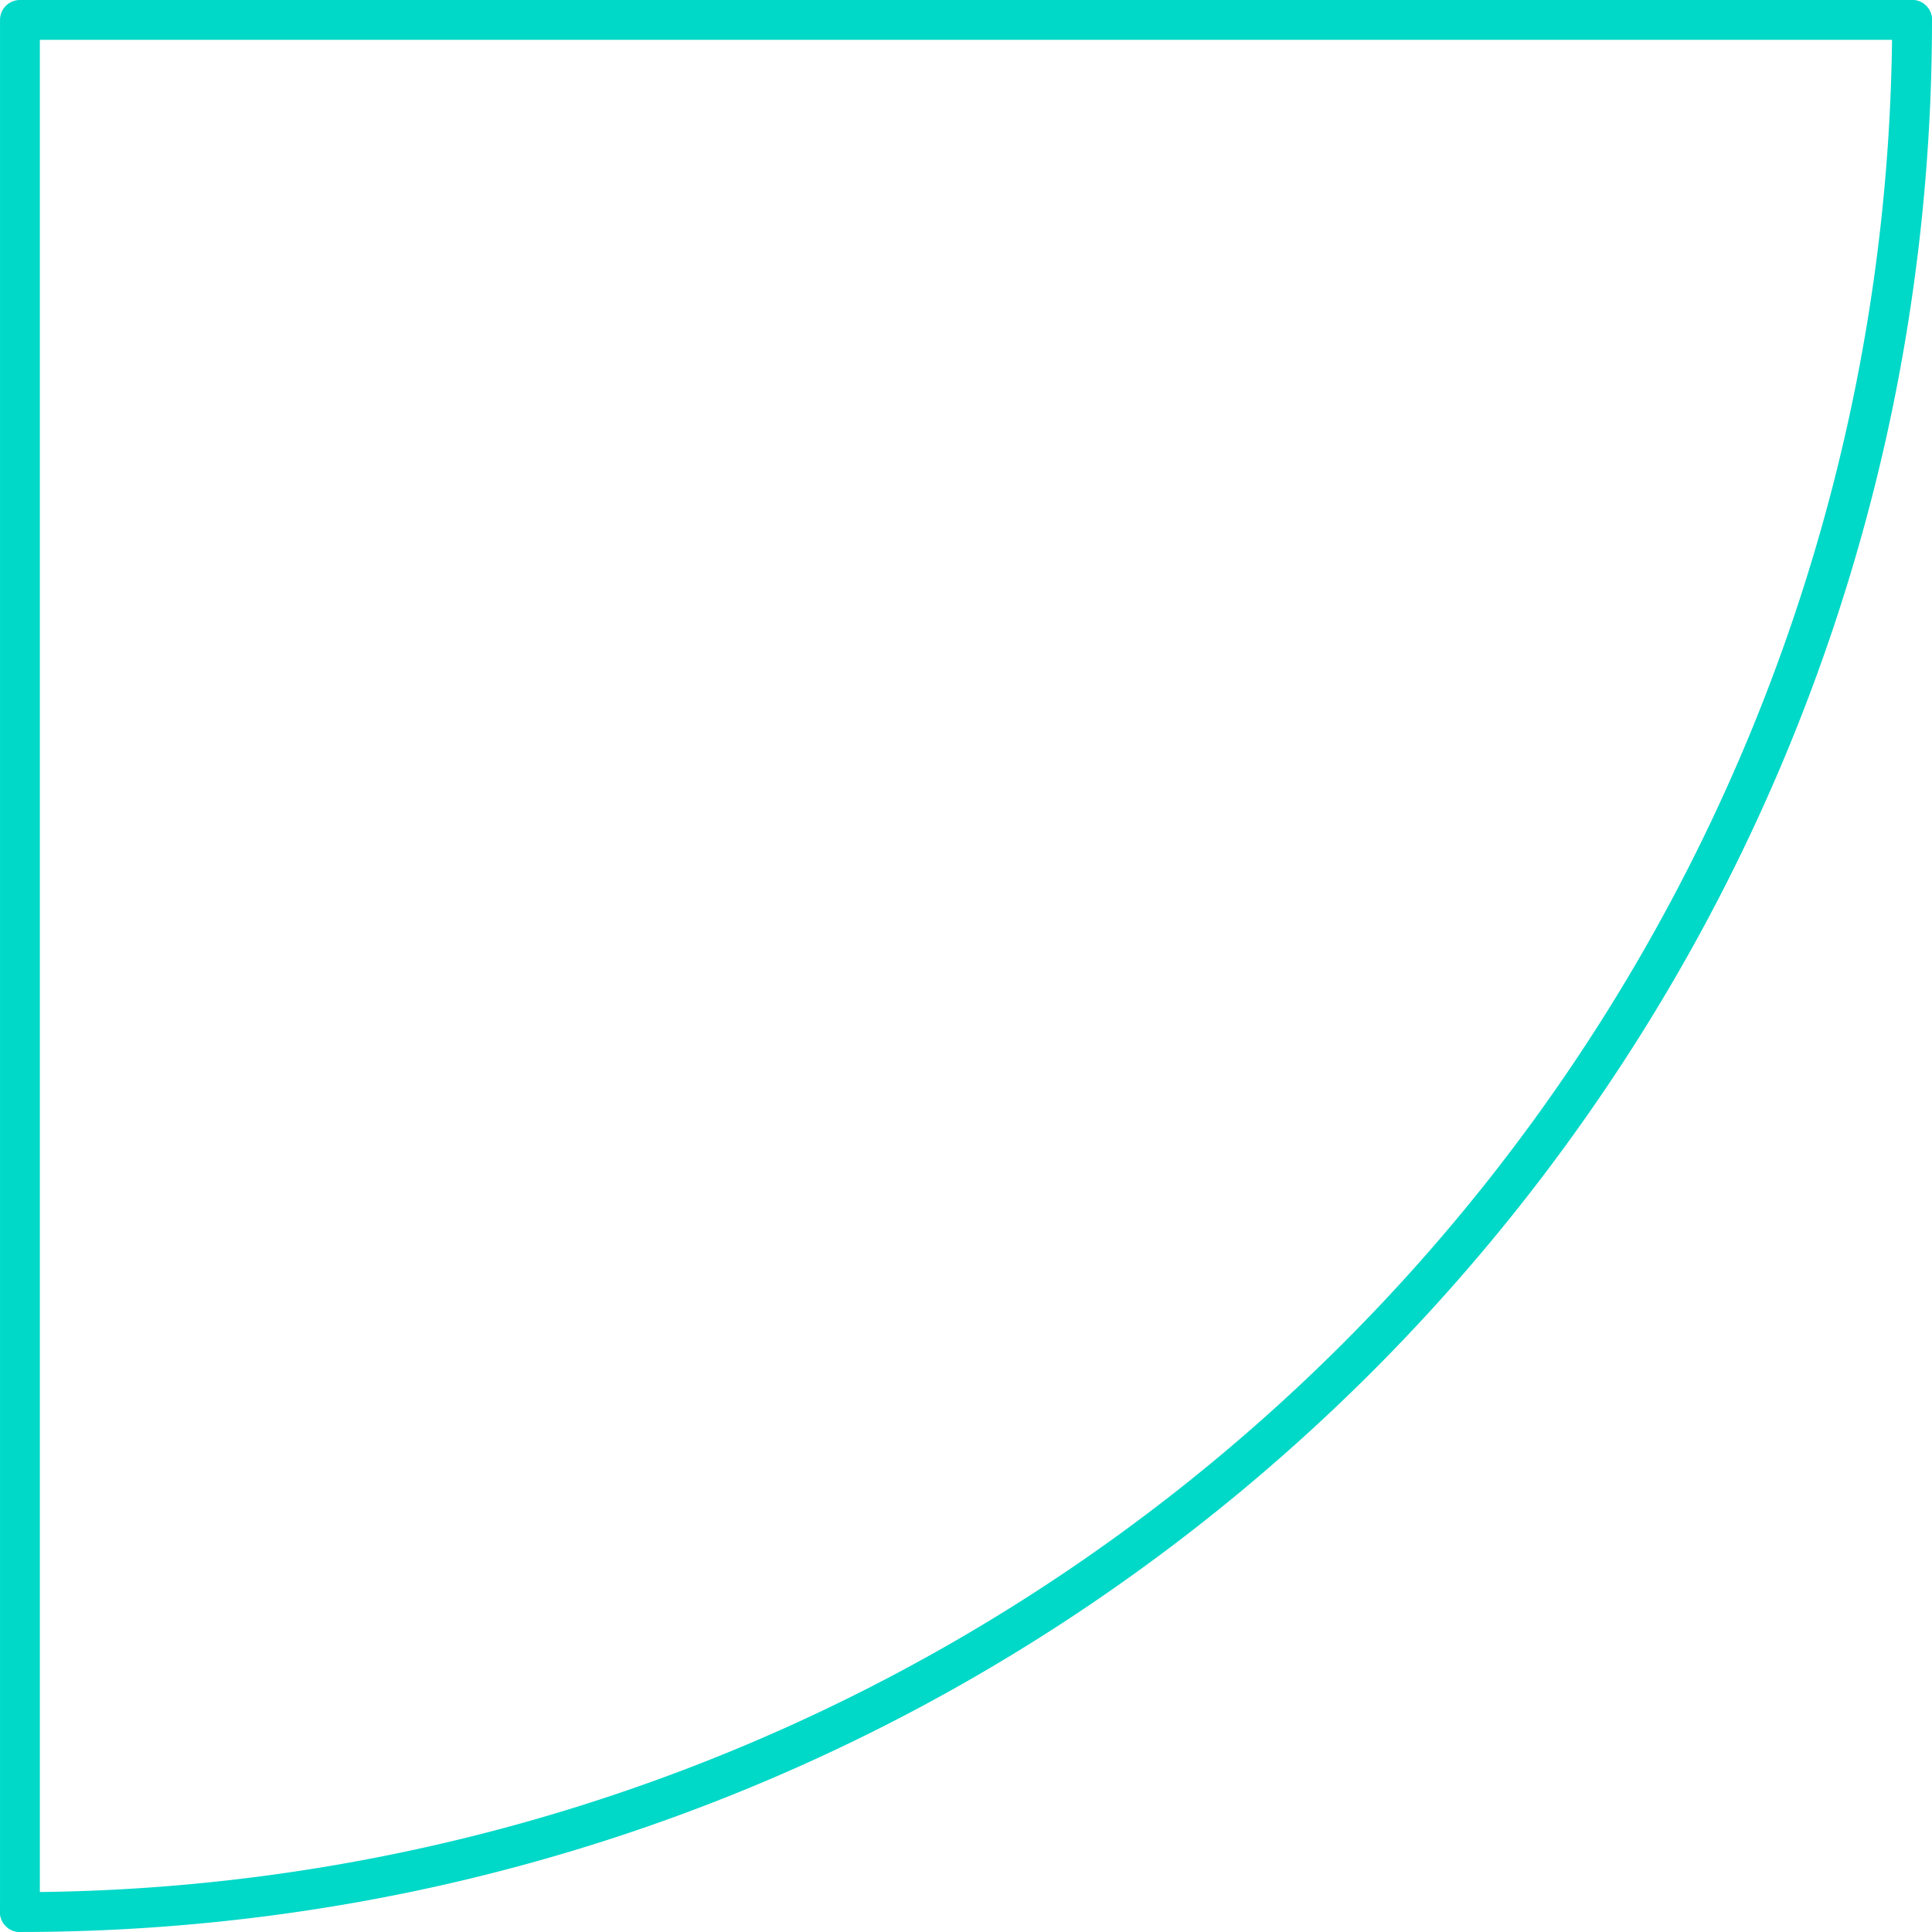
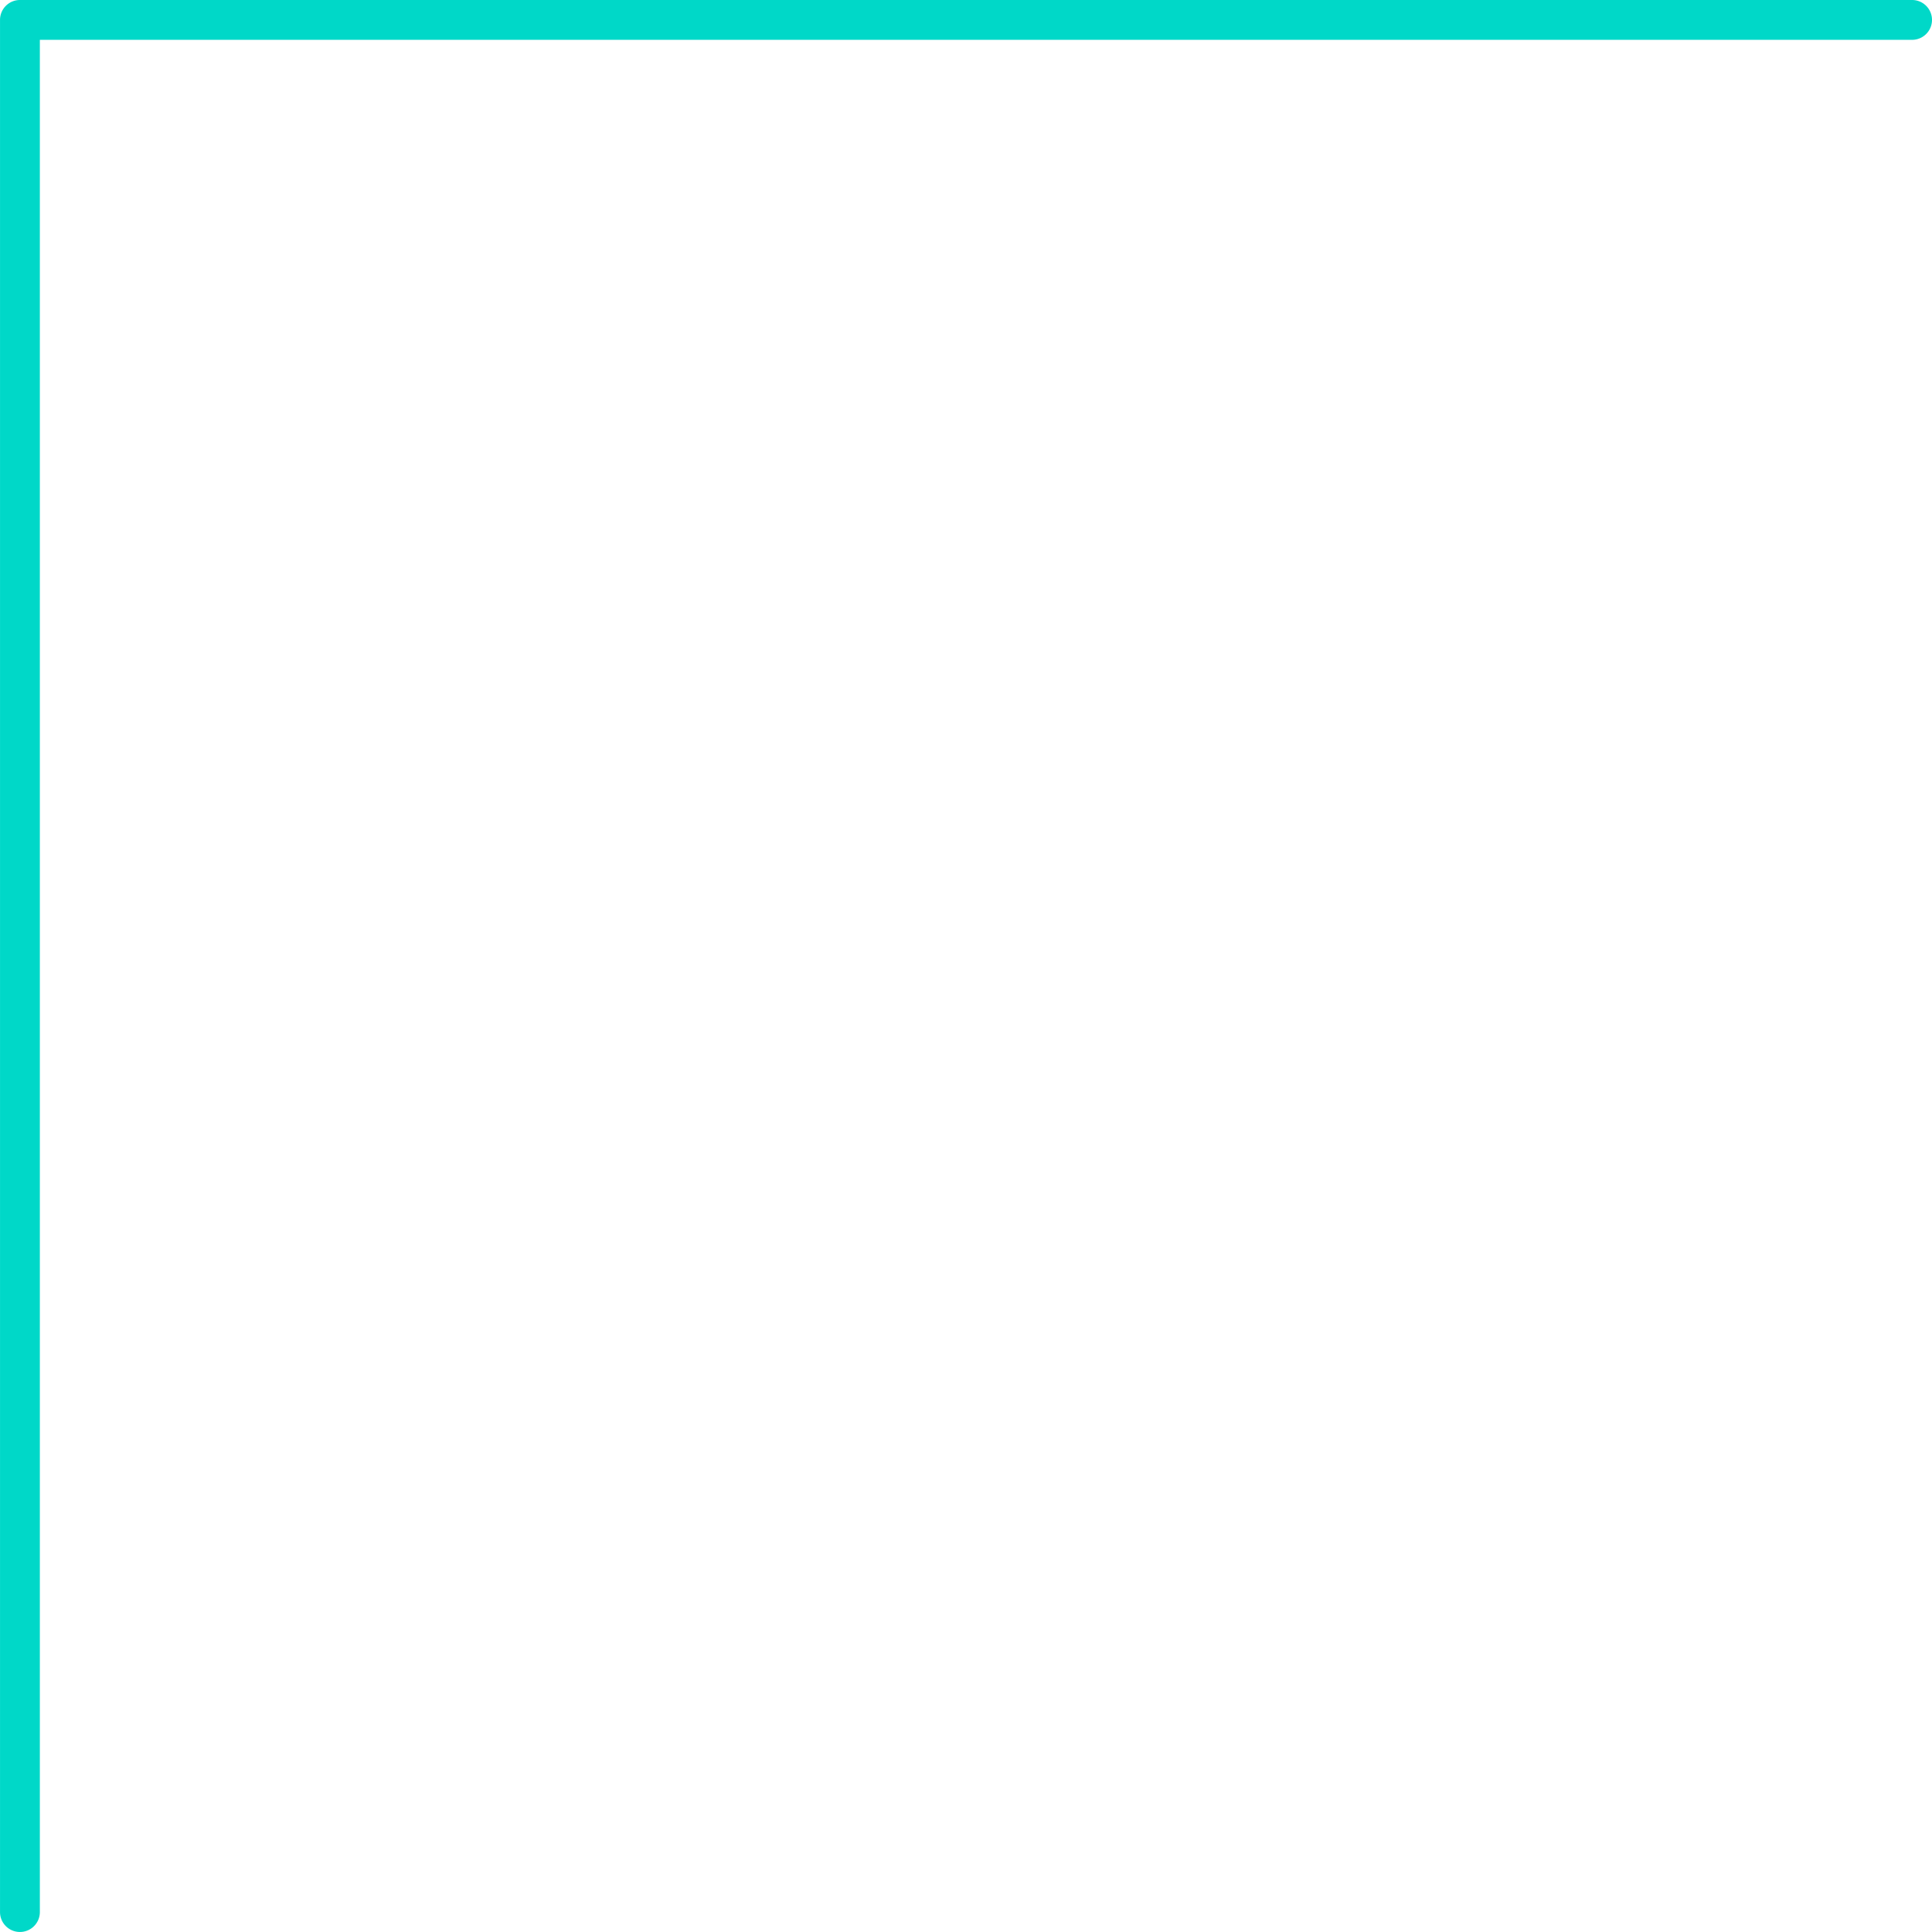
<svg xmlns="http://www.w3.org/2000/svg" width="97.001" height="97">
  <g fill="#00d8c8">
-     <path d="M1.001 97a1 1 0 0 1 0-2 94.106 94.106 0 0 0 94-94 1 1 0 0 1 2 0 96.7 96.7 0 0 1-1.95 19.346 95.479 95.479 0 0 1-14.45 34.329A96.525 96.525 0 0 1 54.676 80.6a95.48 95.48 0 0 1-34.329 14.446A96.7 96.7 0 0 1 1.001 97Z" data-name="Path 427" />
    <path d="M1.001 97a1 1 0 0 1-1-1V1a1 1 0 0 1 1-1h95a1 1 0 0 1 0 2h-94v94a1 1 0 0 1-1 1Z" data-name="Path 428" />
  </g>
</svg>